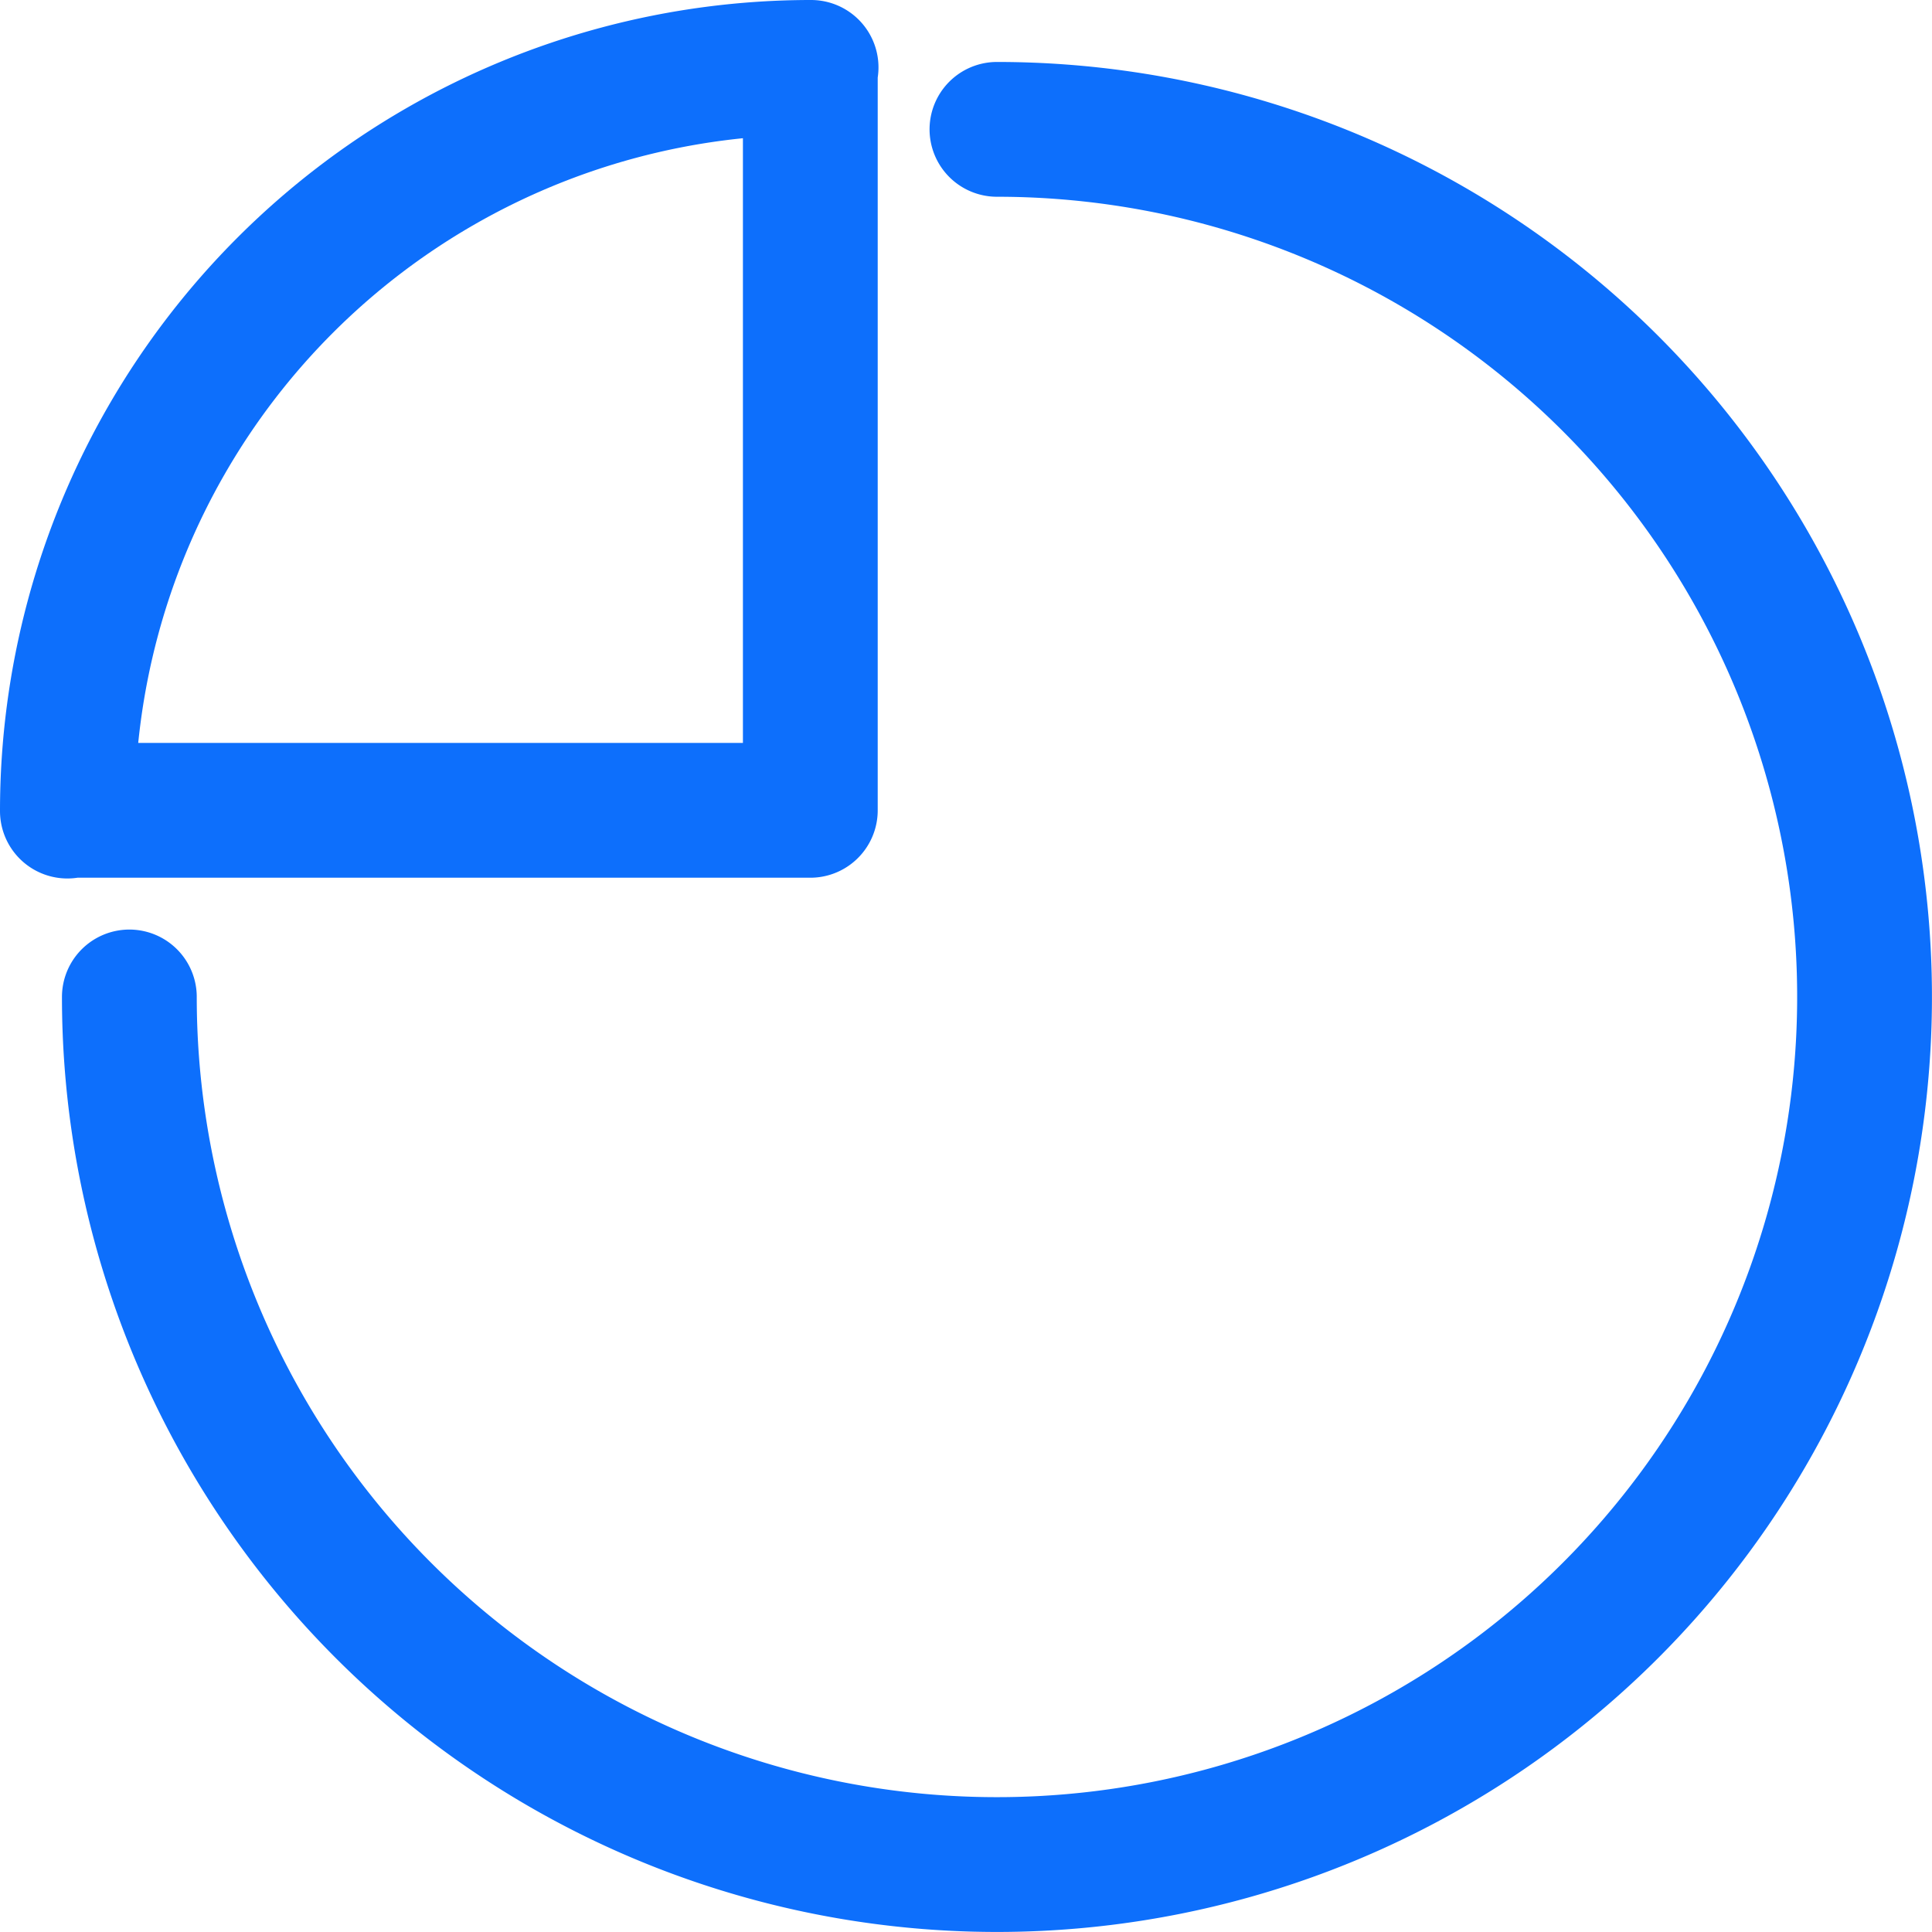
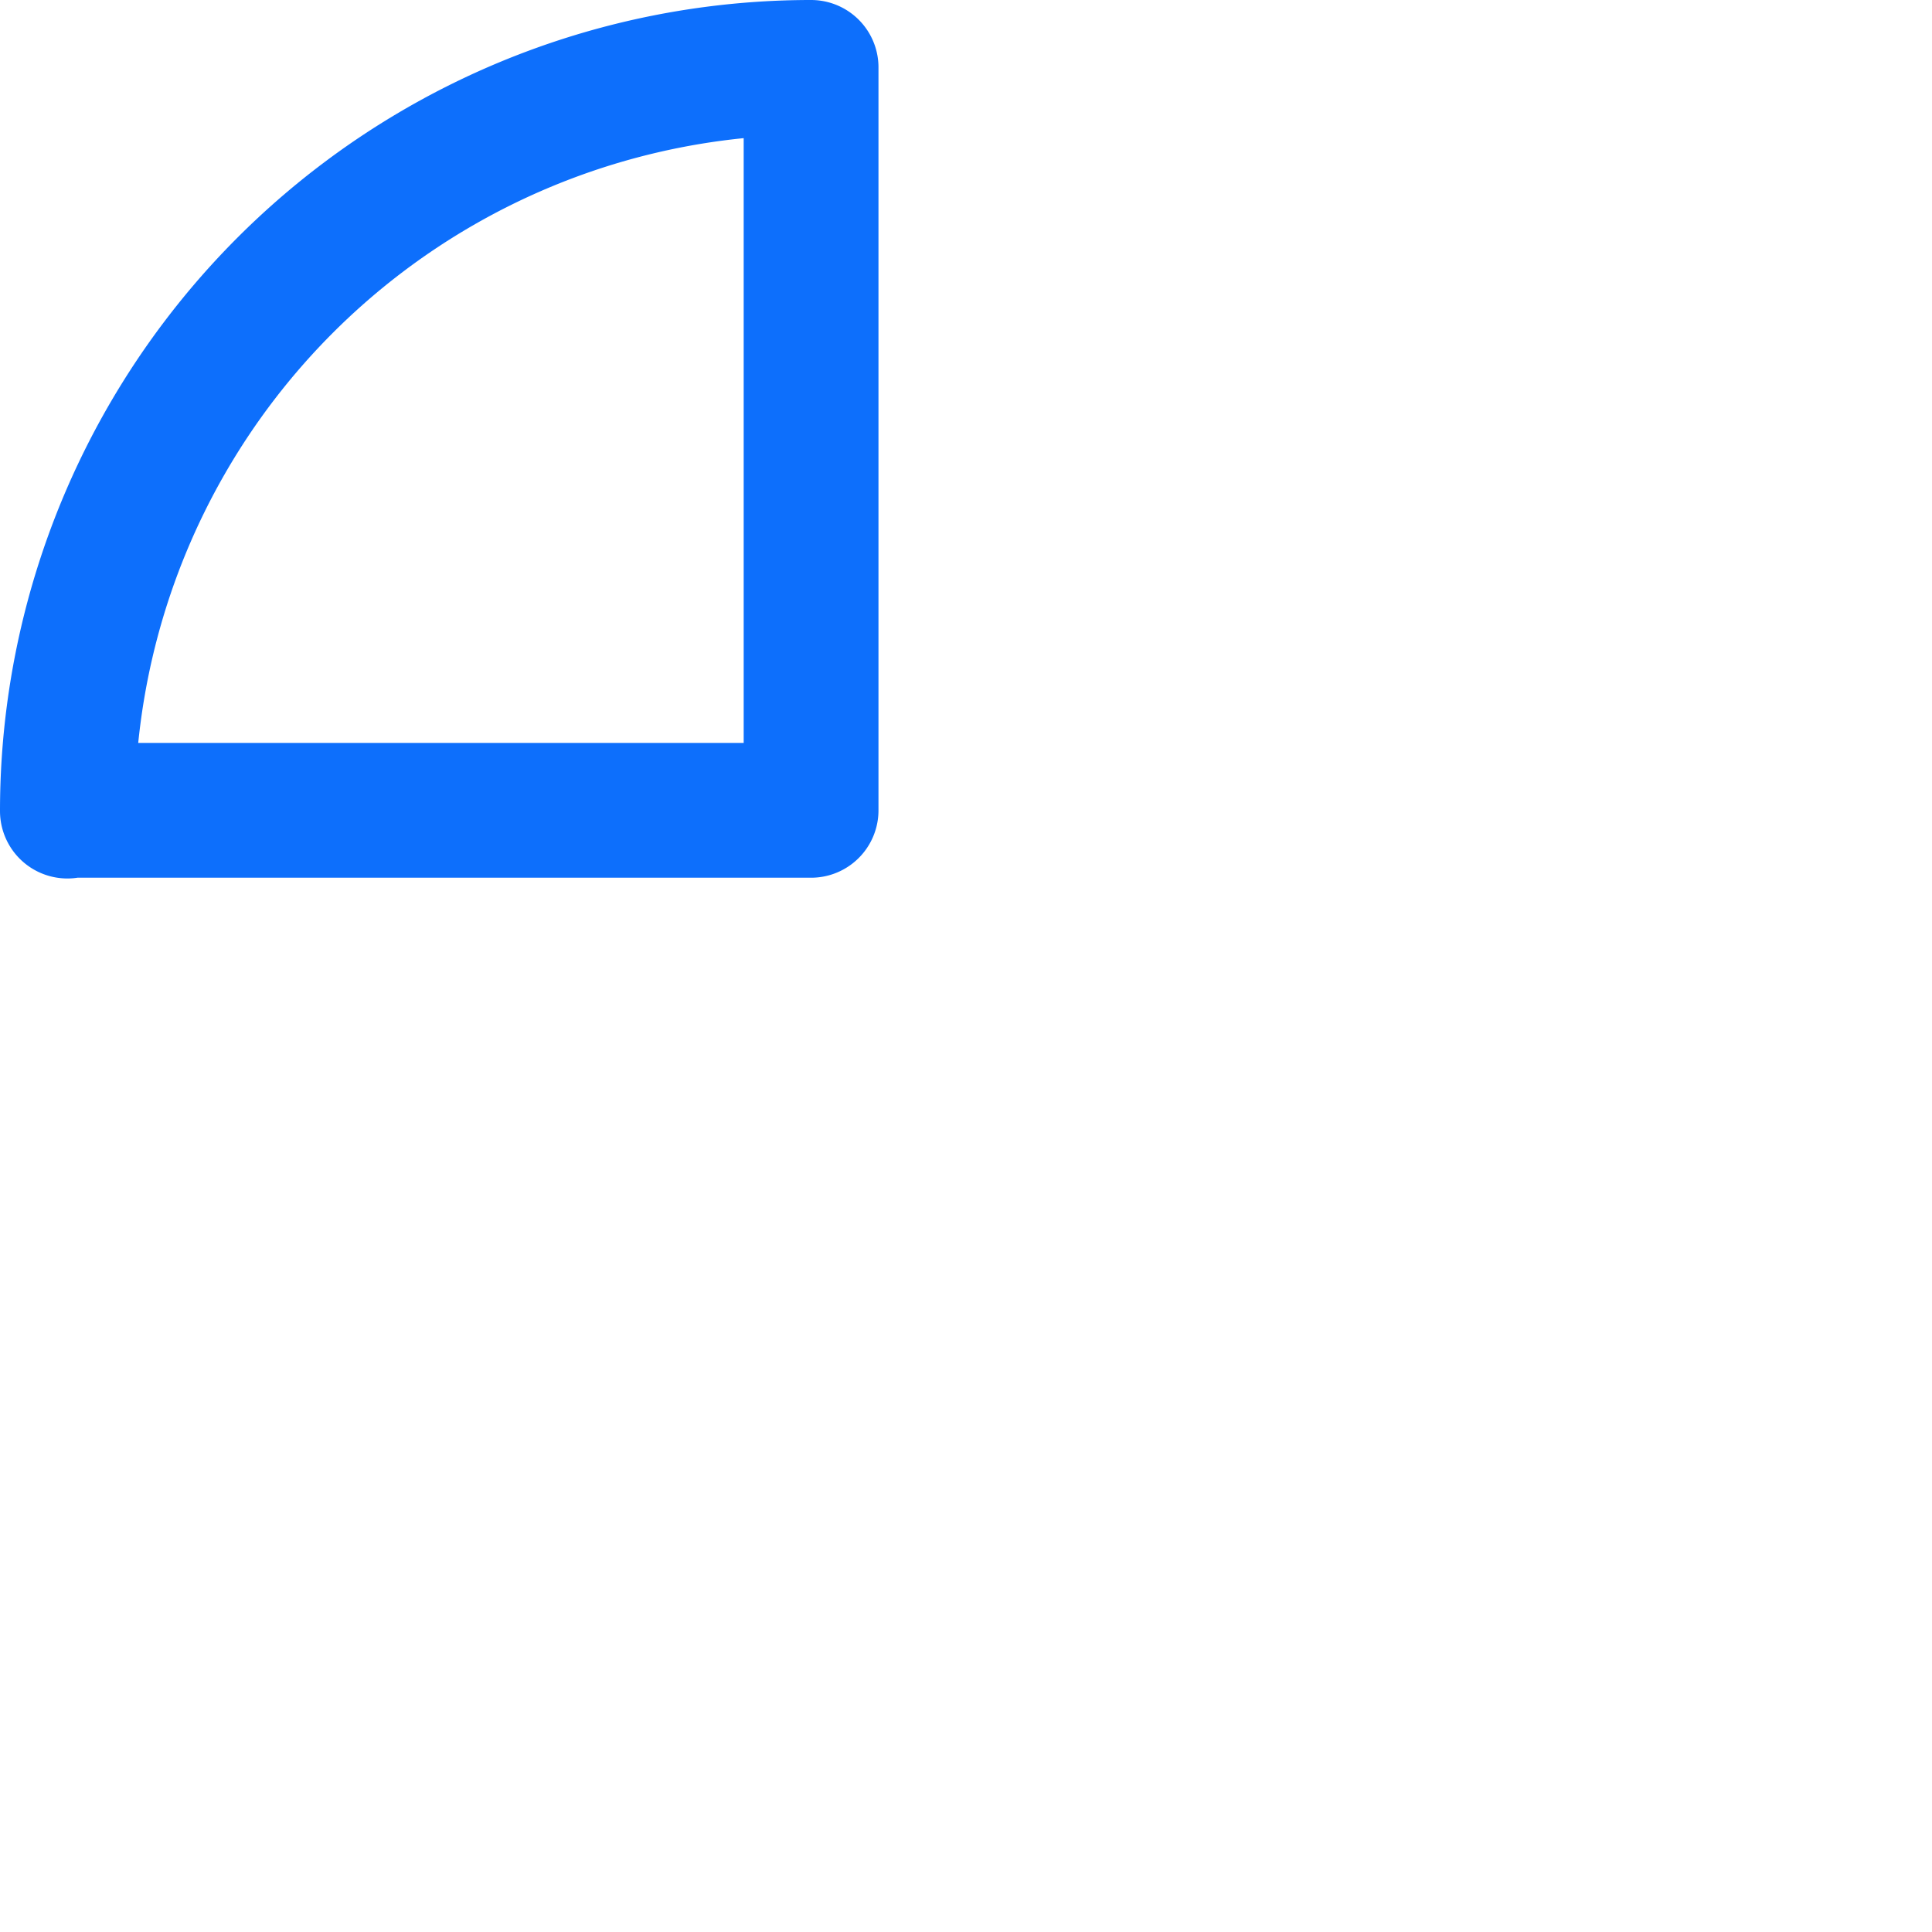
<svg xmlns="http://www.w3.org/2000/svg" width="43" height="43" viewBox="0 0 43 43">
  <g id="Group_222" data-name="Group 222" transform="translate(-1694.5 -3118.5)">
    <g id="Group_221" data-name="Group 221" transform="translate(1696 3120)">
-       <path id="Path_251" data-name="Path 251" d="M1696,3136.552A16.551,16.551,0,0,1,1712.552,3120h-.017v16.535H1696Z" transform="translate(-1696 -3120)" fill="none" stroke="#0d6ffc" stroke-linecap="round" stroke-linejoin="round" stroke-width="3" />
+       <path id="Path_251" data-name="Path 251" d="M1696,3136.552A16.551,16.551,0,0,1,1712.552,3120v16.535H1696Z" transform="translate(-1696 -3120)" fill="none" stroke="#0d6ffc" stroke-linecap="round" stroke-linejoin="round" stroke-width="3" />
    </g>
-     <path id="Path_252" data-name="Path 252" d="M1698,3141.31a19.31,19.31,0,1,0,19.31-19.31" transform="translate(-0.621 -0.621)" fill="none" stroke="#0d6ffc" stroke-linecap="round" stroke-linejoin="round" stroke-width="3" />
  </g>
</svg>